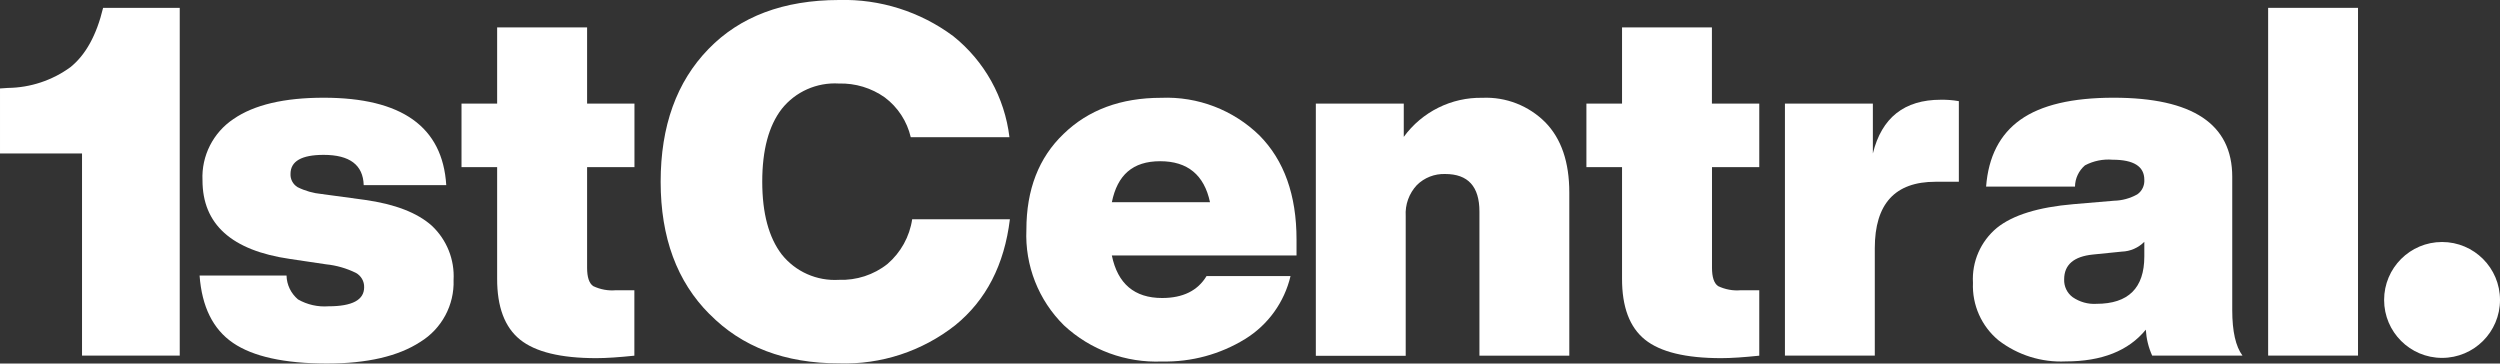
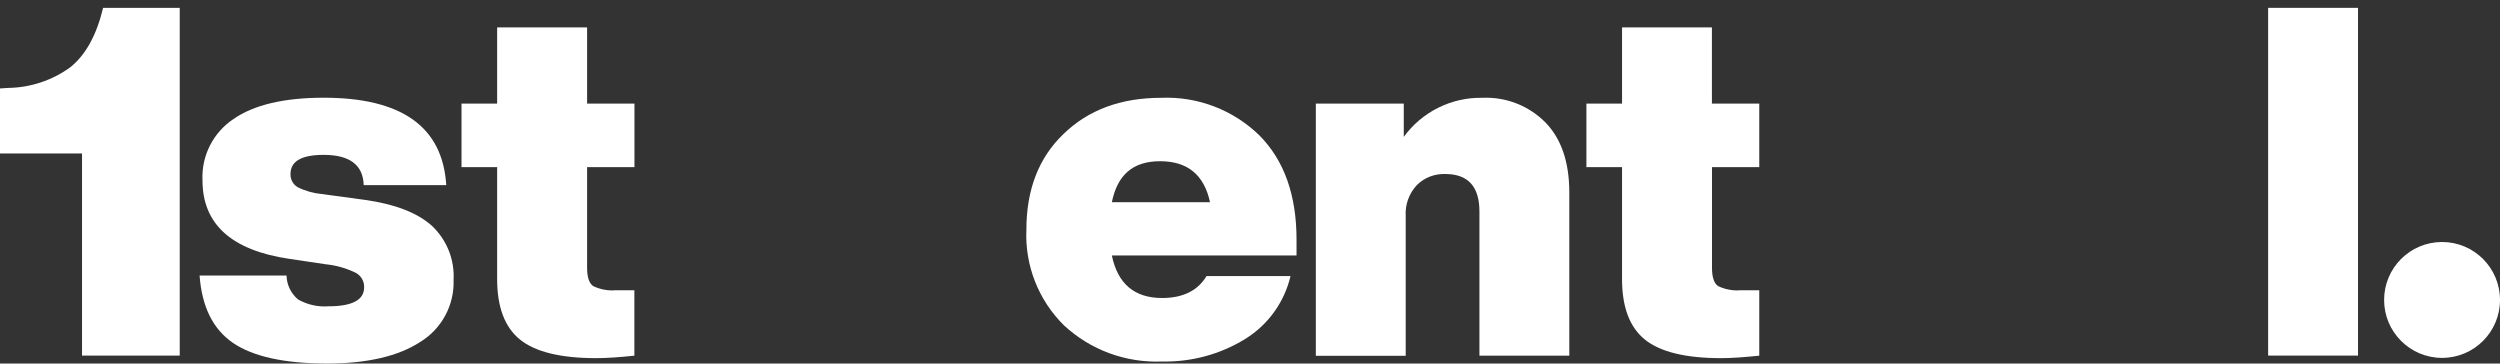
<svg xmlns="http://www.w3.org/2000/svg" id="Layer_2" viewBox="0 0 283.47 41.22">
  <rect x="0" y="0" width="283.47" height="41.22" fill="#333333" stroke="none" />
  <defs>
    <style>.cls-1{fill:#fff;}</style>
  </defs>
  <g id="Layer_1-2">
    <g id="_1stCentral_Primary_Logo_RGB">
      <g id="Group_3154">
        <path id="Path_5498" class="cls-1" d="m26.42,38.88c-2.27-1.55-3.53-4.1-3.79-7.64h9.86c.02,1.05.5,2.03,1.3,2.71,1.05.6,2.25.87,3.46.78,2.7,0,4.04-.72,4.04-2.16.02-.68-.35-1.31-.94-1.63-1.06-.52-2.2-.85-3.38-.97l-4.1-.61c-6.61-.96-9.91-3.93-9.91-8.92-.13-2.77,1.21-5.41,3.52-6.95,2.34-1.61,5.75-2.41,10.22-2.41,8.86,0,13.49,3.3,13.9,9.91h-9.36c-.07-2.29-1.59-3.43-4.54-3.43-2.51,0-3.76.72-3.76,2.16-.03.61.28,1.18.8,1.5.86.43,1.79.69,2.74.78l4.87.66c3.43.48,5.97,1.46,7.62,2.94,1.69,1.59,2.59,3.84,2.46,6.15.1,2.84-1.34,5.52-3.76,7.01-2.51,1.64-6.05,2.46-10.63,2.46-4.81-.01-8.35-.79-10.62-2.34Z" />
        <path id="Path_5499" class="cls-1" d="m71.94,18.95h-5.37v11.41c0,1.07.23,1.76.69,2.08.8.38,1.69.55,2.57.47h2.1v7.42c-1.73.18-3.17.28-4.32.28-4.02,0-6.9-.7-8.64-2.1-1.74-1.4-2.61-3.71-2.6-6.92v-12.64h-4.04v-7.2h4.04V3.11h10.2v8.64h5.37v7.2Z" />
-         <path id="Path_5500" class="cls-1" d="m80.45,35.62c-3.69-3.69-5.54-8.69-5.54-15.01,0-6.32,1.81-11.34,5.43-15.06C83.92,1.86,88.85.01,95.13,0c4.66-.13,9.22,1.32,12.96,4.1,3.55,2.84,5.83,6.95,6.37,11.46h-11.19c-.42-1.8-1.46-3.4-2.94-4.51-1.52-1.08-3.35-1.63-5.21-1.58-2.5-.15-4.92.92-6.48,2.88-1.48,1.92-2.21,4.67-2.21,8.25s.74,6.33,2.21,8.25c1.56,1.96,3.98,3.03,6.48,2.88,1.99.07,3.95-.56,5.51-1.8,1.51-1.3,2.51-3.1,2.8-5.07h11.08c-.63,5.17-2.7,9.18-6.2,12.02-3.75,2.95-8.41,4.48-13.18,4.32-6.13,0-11.02-1.86-14.68-5.59Z" />
        <path id="Path_5501" class="cls-1" d="m147,28.97h-20.93c.66,3.21,2.57,4.82,5.7,4.82,2.36,0,4.04-.83,5.04-2.49h9.52c-.7,2.97-2.55,5.54-5.15,7.14-2.83,1.74-6.09,2.62-9.41,2.55-4.11.17-8.12-1.3-11.13-4.1-2.89-2.85-4.44-6.79-4.26-10.85,0-4.54,1.4-8.16,4.21-10.85,2.81-2.73,6.5-4.1,11.08-4.1,4.14-.17,8.16,1.37,11.13,4.26,2.81,2.84,4.21,6.77,4.21,11.8v1.82h-.01Zm-20.93-6.04h11.13c-.66-3.1-2.55-4.65-5.65-4.65s-4.85,1.55-5.48,4.65Z" />
        <path id="Path_5502" class="cls-1" d="m175.23,13.88c1.81,1.86,2.71,4.51,2.71,7.95v18.5h-10.19v-16.34c0-2.84-1.29-4.26-3.88-4.26-1.2-.04-2.36.41-3.21,1.25-.89.95-1.35,2.22-1.27,3.52v15.84h-10.19V11.75h9.97v3.77c2.07-2.84,5.4-4.5,8.92-4.43,2.67-.12,5.26.9,7.14,2.79Z" />
        <path id="Path_5503" class="cls-1" d="m199.49,18.95h-5.37v11.41c0,1.07.23,1.76.69,2.08.8.38,1.69.55,2.57.47h2.1v7.42c-1.73.18-3.17.28-4.32.28-4.02,0-6.9-.7-8.64-2.1-1.74-1.4-2.61-3.71-2.6-6.92v-12.64h-4.04v-7.2h4.04V3.11h10.19v8.64h5.37v7.2h0Z" />
-         <path id="Path_5504" class="cls-1" d="m222.11,11.47v9.14h-2.66c-4.58,0-6.87,2.51-6.87,7.53v12.18h-10.19V11.75h9.97v5.65c1-4.06,3.57-6.09,7.7-6.09.69-.01,1.37.04,2.05.16Z" />
-         <path id="Path_5505" class="cls-1" d="m244.03,40.32c-.42-.93-.66-1.92-.72-2.94-1.96,2.4-4.99,3.6-9.08,3.6-2.74.13-5.43-.71-7.61-2.38-1.94-1.6-3.02-4.02-2.91-6.53-.14-2.39.87-4.7,2.71-6.23,1.81-1.46,4.71-2.35,8.69-2.69l4.6-.39c.92-.02,1.82-.27,2.63-.72.54-.37.84-1,.8-1.66,0-1.51-1.2-2.27-3.6-2.27-1.08-.09-2.17.13-3.13.64-.7.6-1.12,1.48-1.13,2.41h-10.08c.26-3.4,1.56-5.93,3.9-7.59s5.86-2.49,10.55-2.49c8.97,0,13.46,2.99,13.46,8.97v15.12c0,2.4.39,4.12,1.16,5.15h-10.24Zm-.89-11.24v-1.66c-.68.68-1.59,1.08-2.55,1.11l-3.27.33c-2.18.22-3.27,1.16-3.27,2.82-.03.79.33,1.55.97,2.02.79.54,1.73.81,2.69.75,3.62,0,5.43-1.79,5.43-5.37Z" />
        <path id="Path_5506" class="cls-1" d="m257.18,40.32V.89h10.19v39.43h-10.19Z" />
        <circle id="Ellipse_133" class="cls-1" cx="276.9" cy="34.01" r="6.57" />
        <path id="Path_5507" class="cls-1" d="m11.69.89c-.74,3.1-1.98,5.34-3.71,6.73-2.06,1.5-4.54,2.32-7.09,2.35l-.89.06v7.37h9.3v22.92h11.08V.89h-8.69Z" />
        <path id="Path_5508" class="cls-1" d="m9.3,17.41h.01s-.01,0-.01,0h0Z" />
      </g>
    </g>
  </g>
</svg>